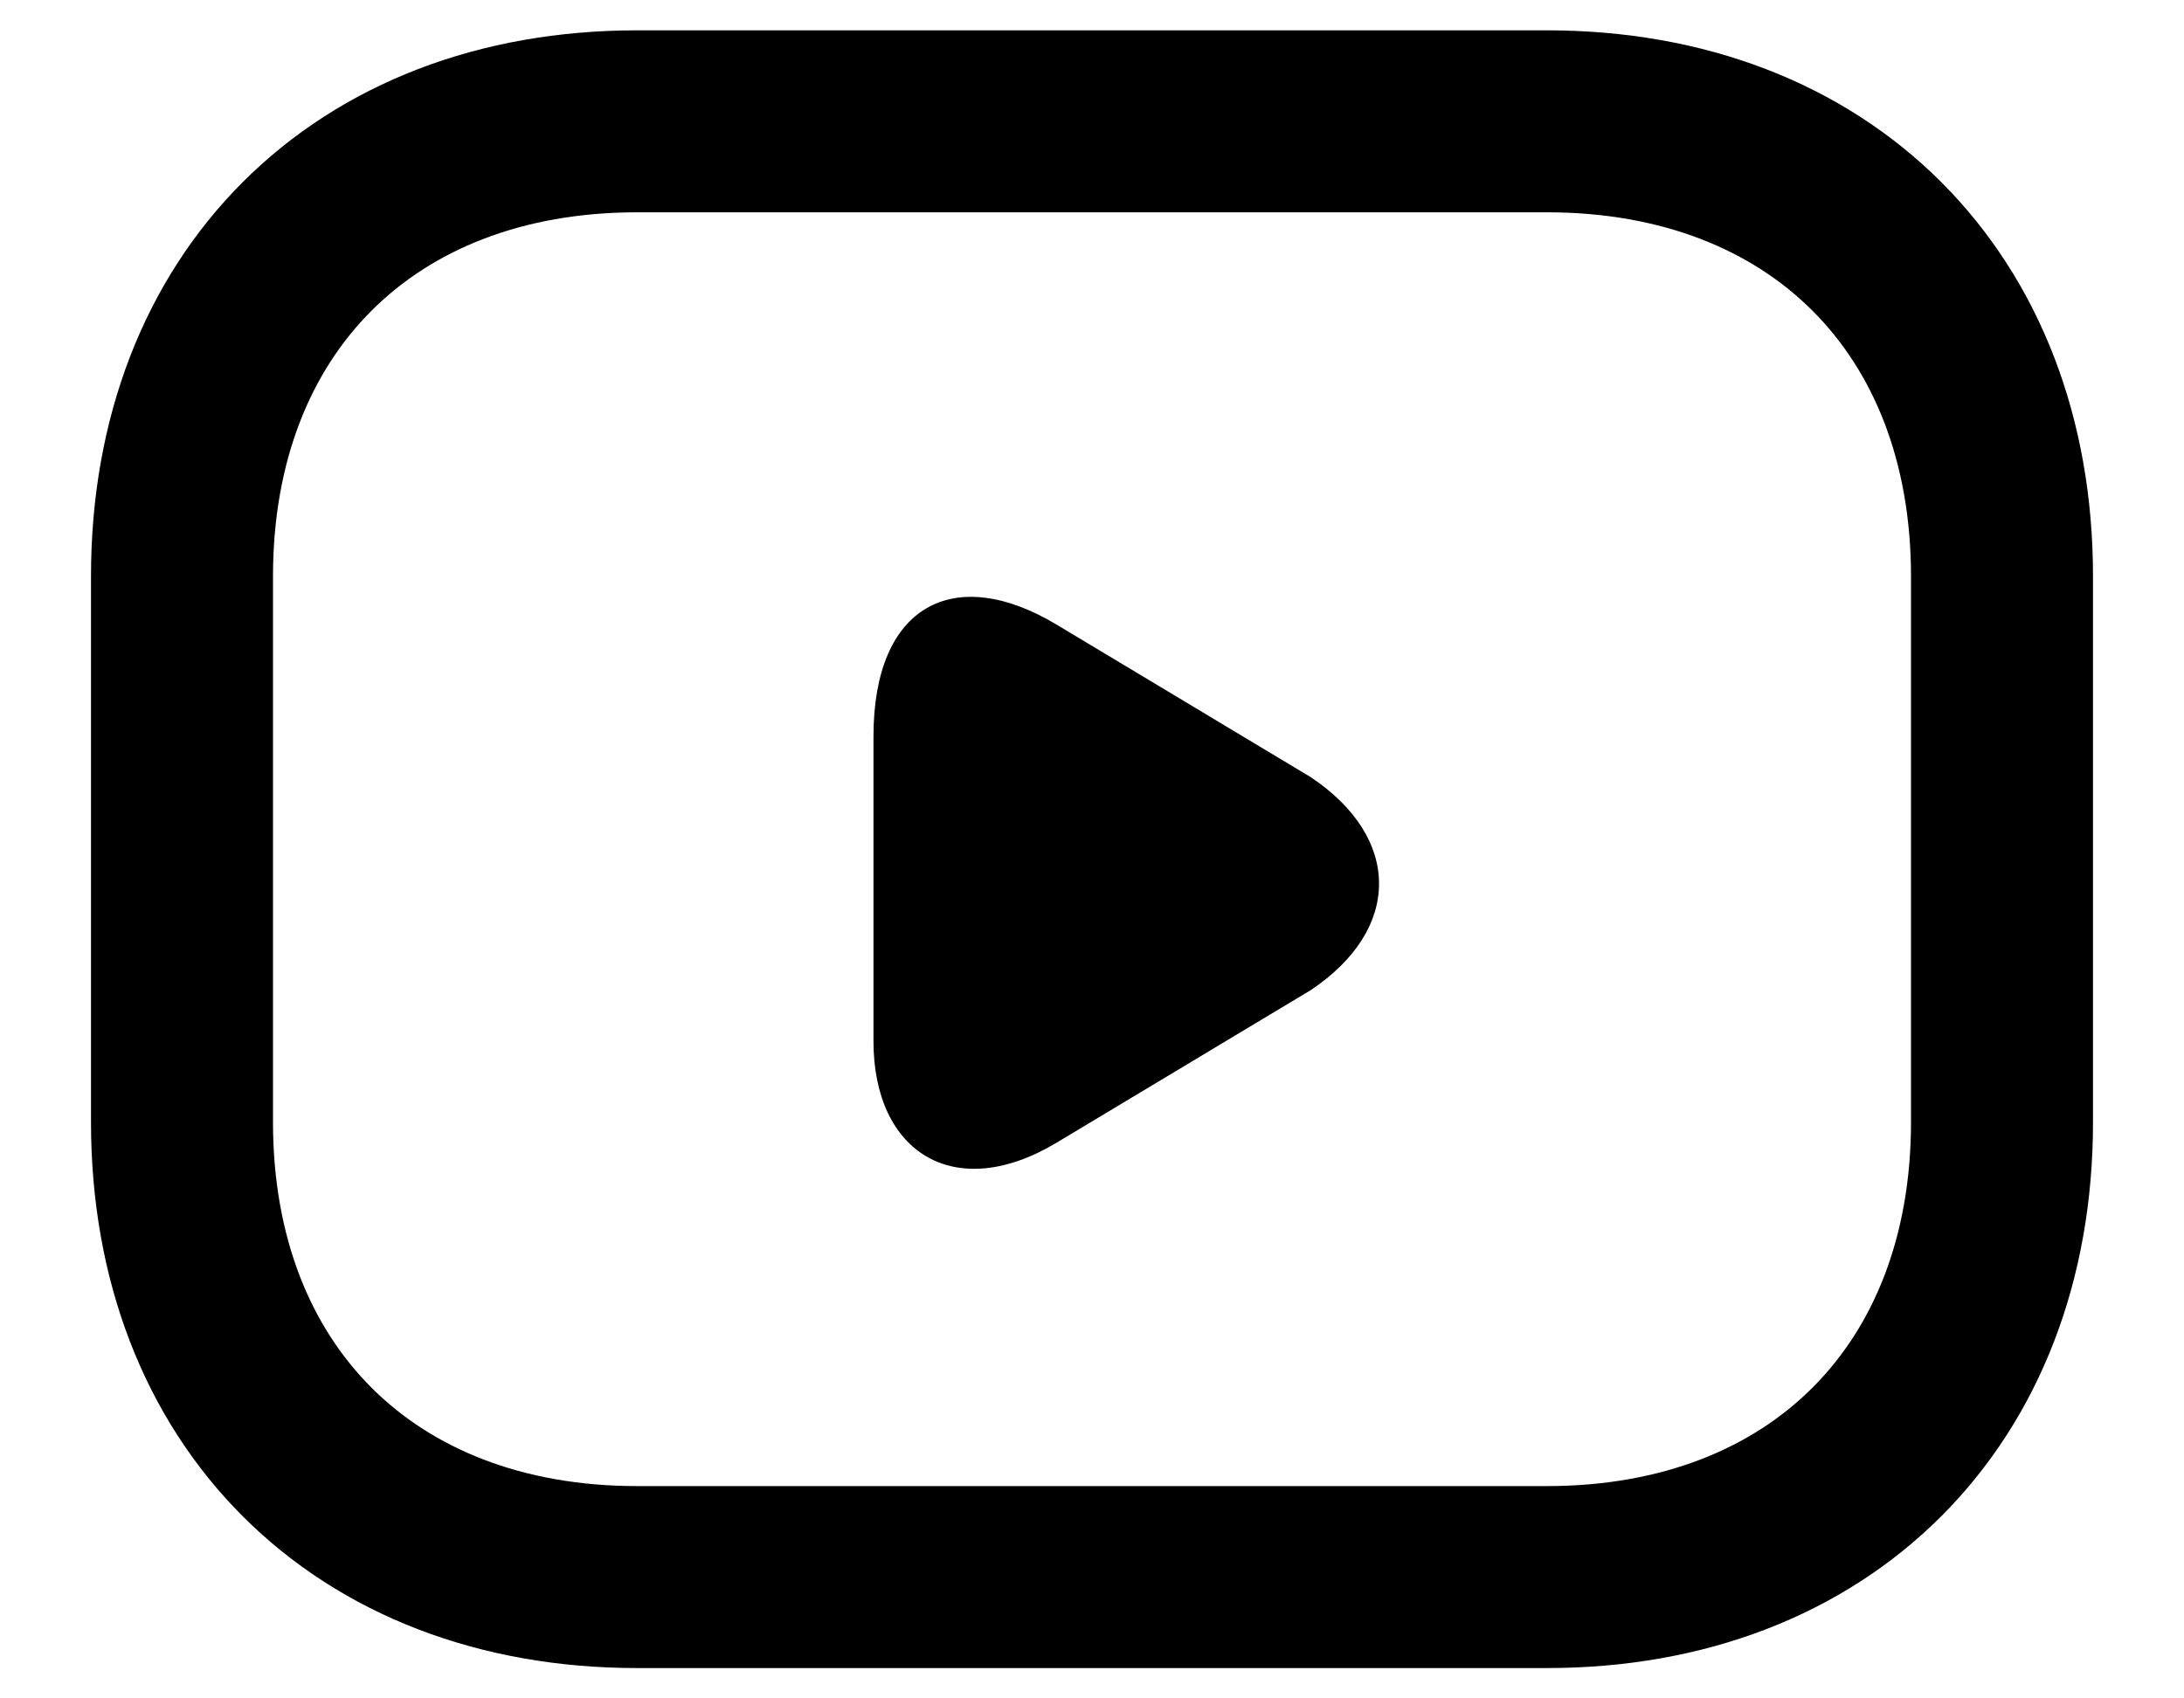
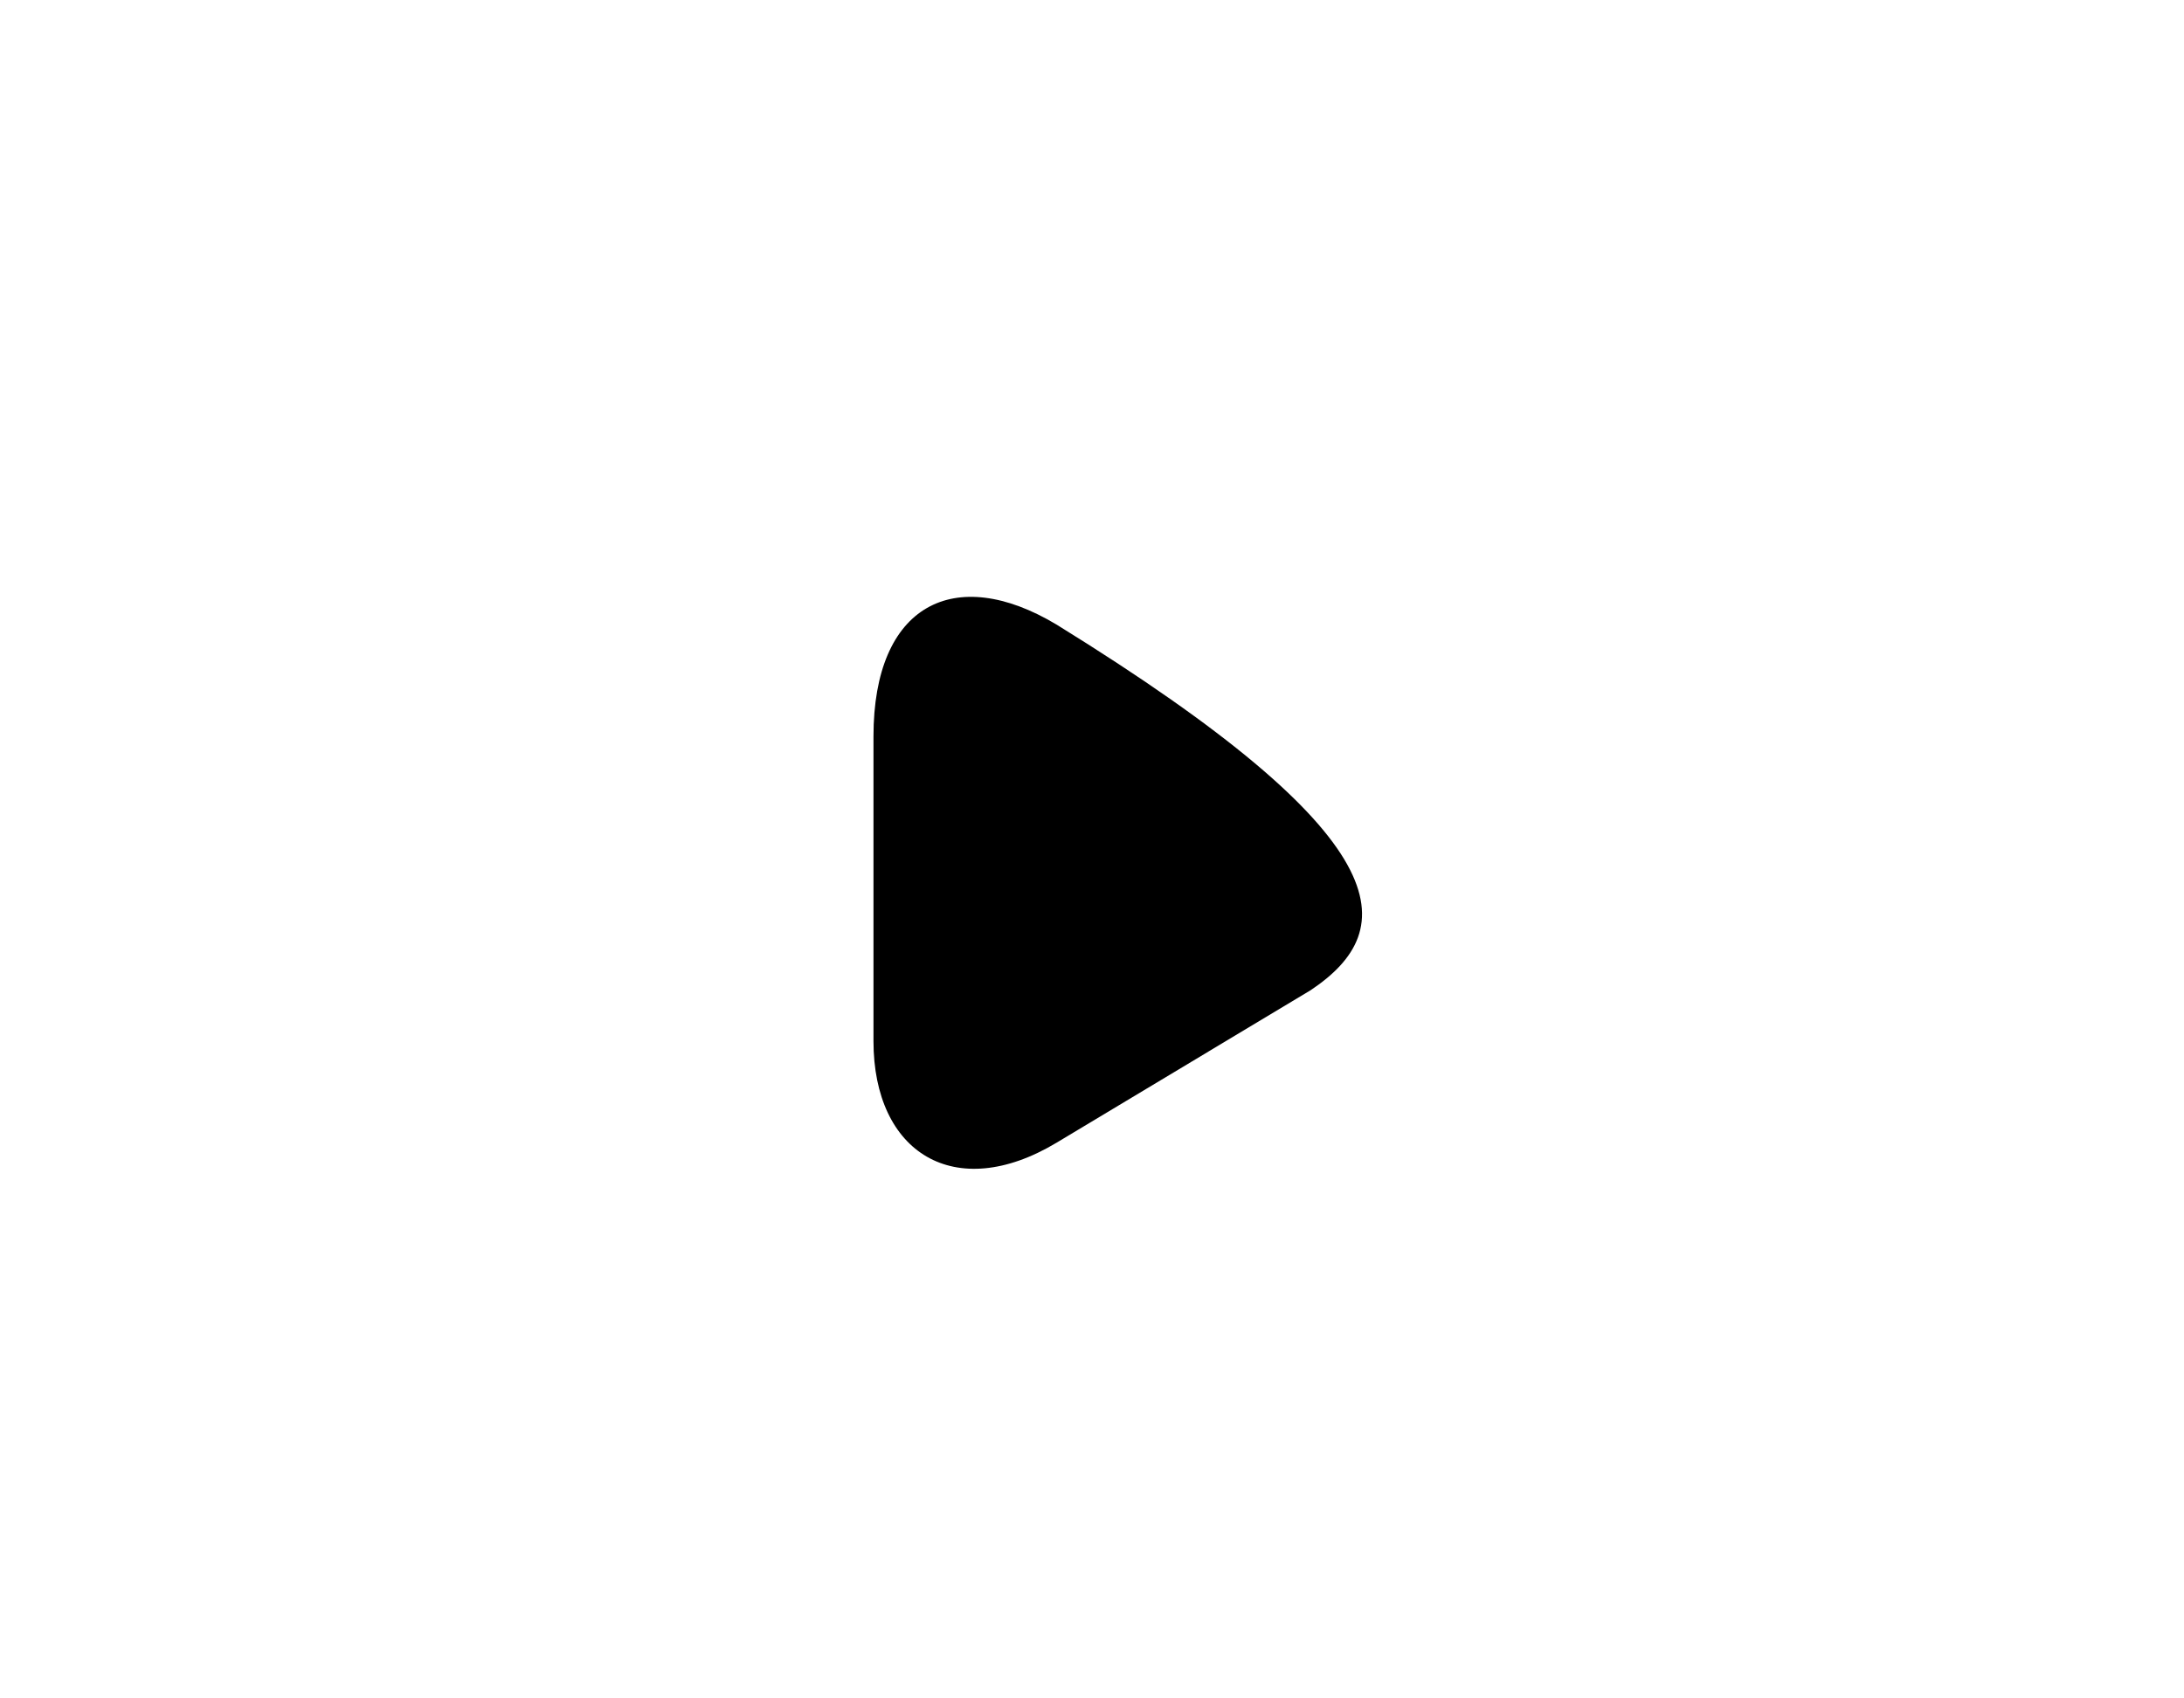
<svg xmlns="http://www.w3.org/2000/svg" width="18" height="14" viewBox="0 0 18 14" fill="none">
-   <path d="M12.75 13H5.25C3 13 1.5 11.5 1.5 9.25V4.75C1.5 2.5 3 1 5.25 1H12.75C15 1 16.5 2.5 16.5 4.75V9.25C16.5 11.5 15 13 12.75 13Z" stroke="currentColor" stroke-width="1.5" stroke-miterlimit="10" stroke-linecap="round" stroke-linejoin="round" />
-   <path d="M8.707 5.148L10.801 6.405C11.554 6.907 11.554 7.661 10.801 8.163L8.707 9.42C7.869 9.922 7.199 9.503 7.199 8.582V6.07C7.199 4.981 7.869 4.646 8.707 5.148Z" fill="currentColor" />
+   <path d="M8.707 5.148C11.554 6.907 11.554 7.661 10.801 8.163L8.707 9.42C7.869 9.922 7.199 9.503 7.199 8.582V6.07C7.199 4.981 7.869 4.646 8.707 5.148Z" fill="currentColor" />
</svg>